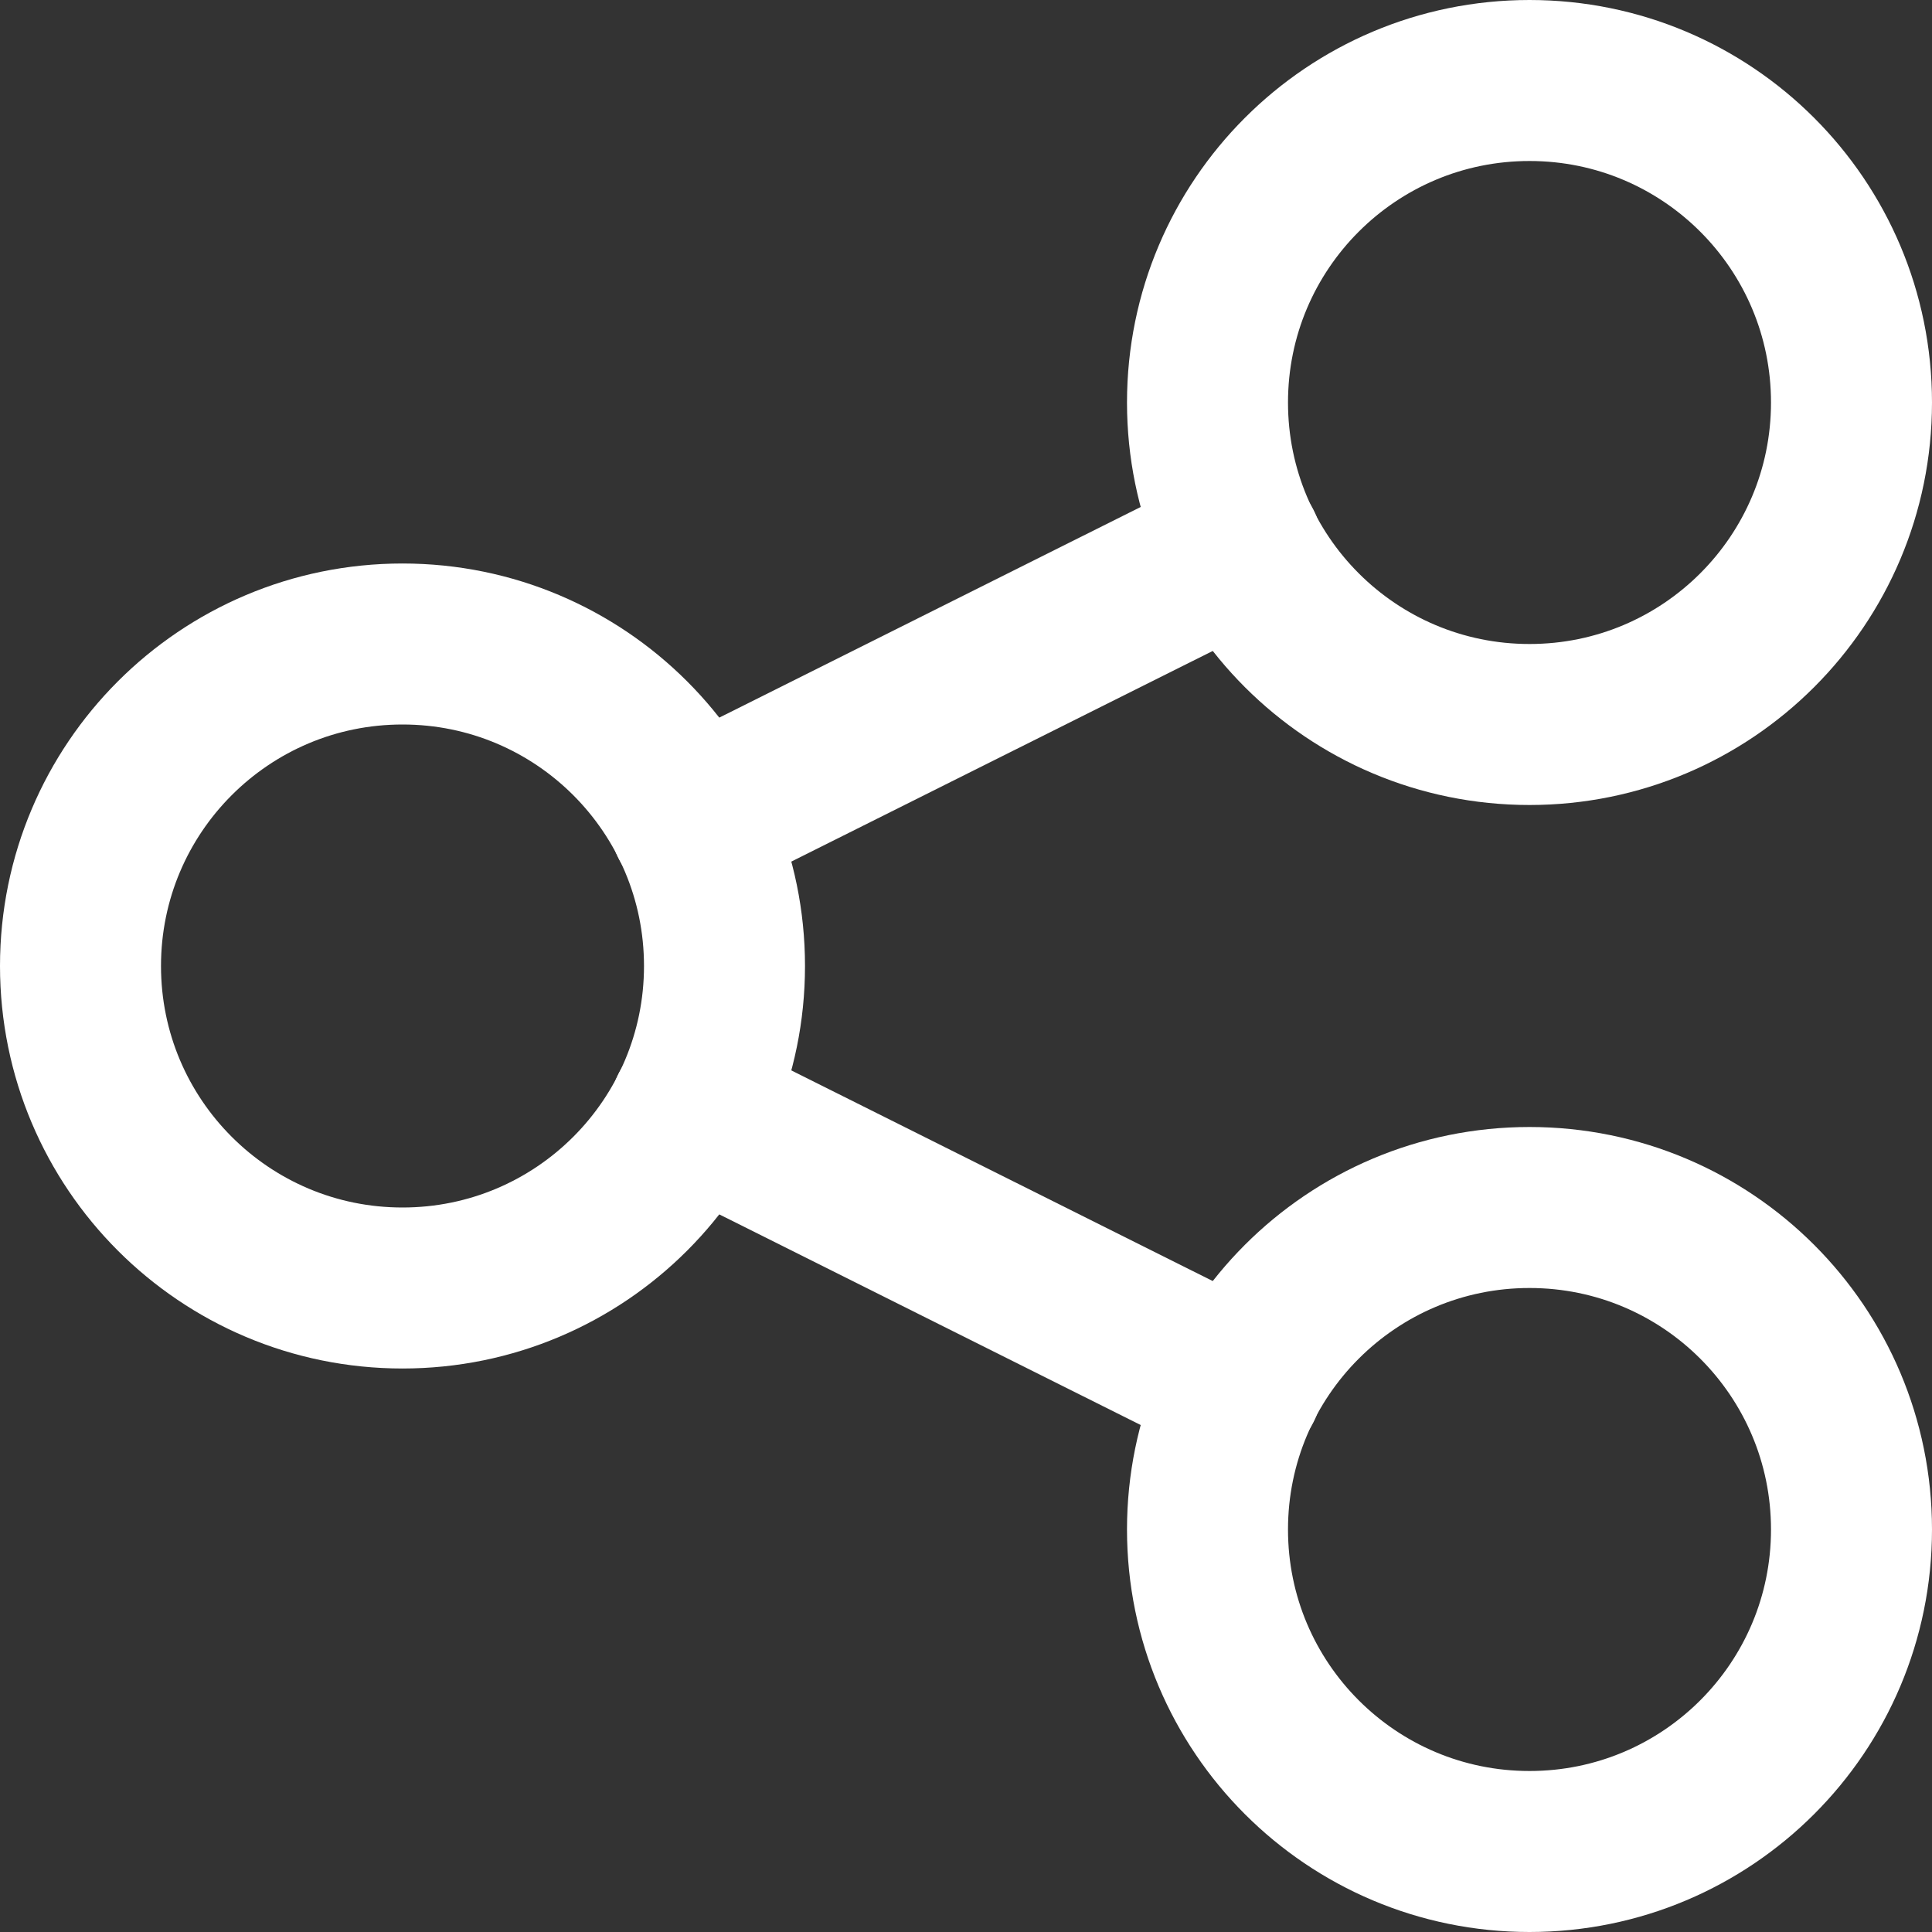
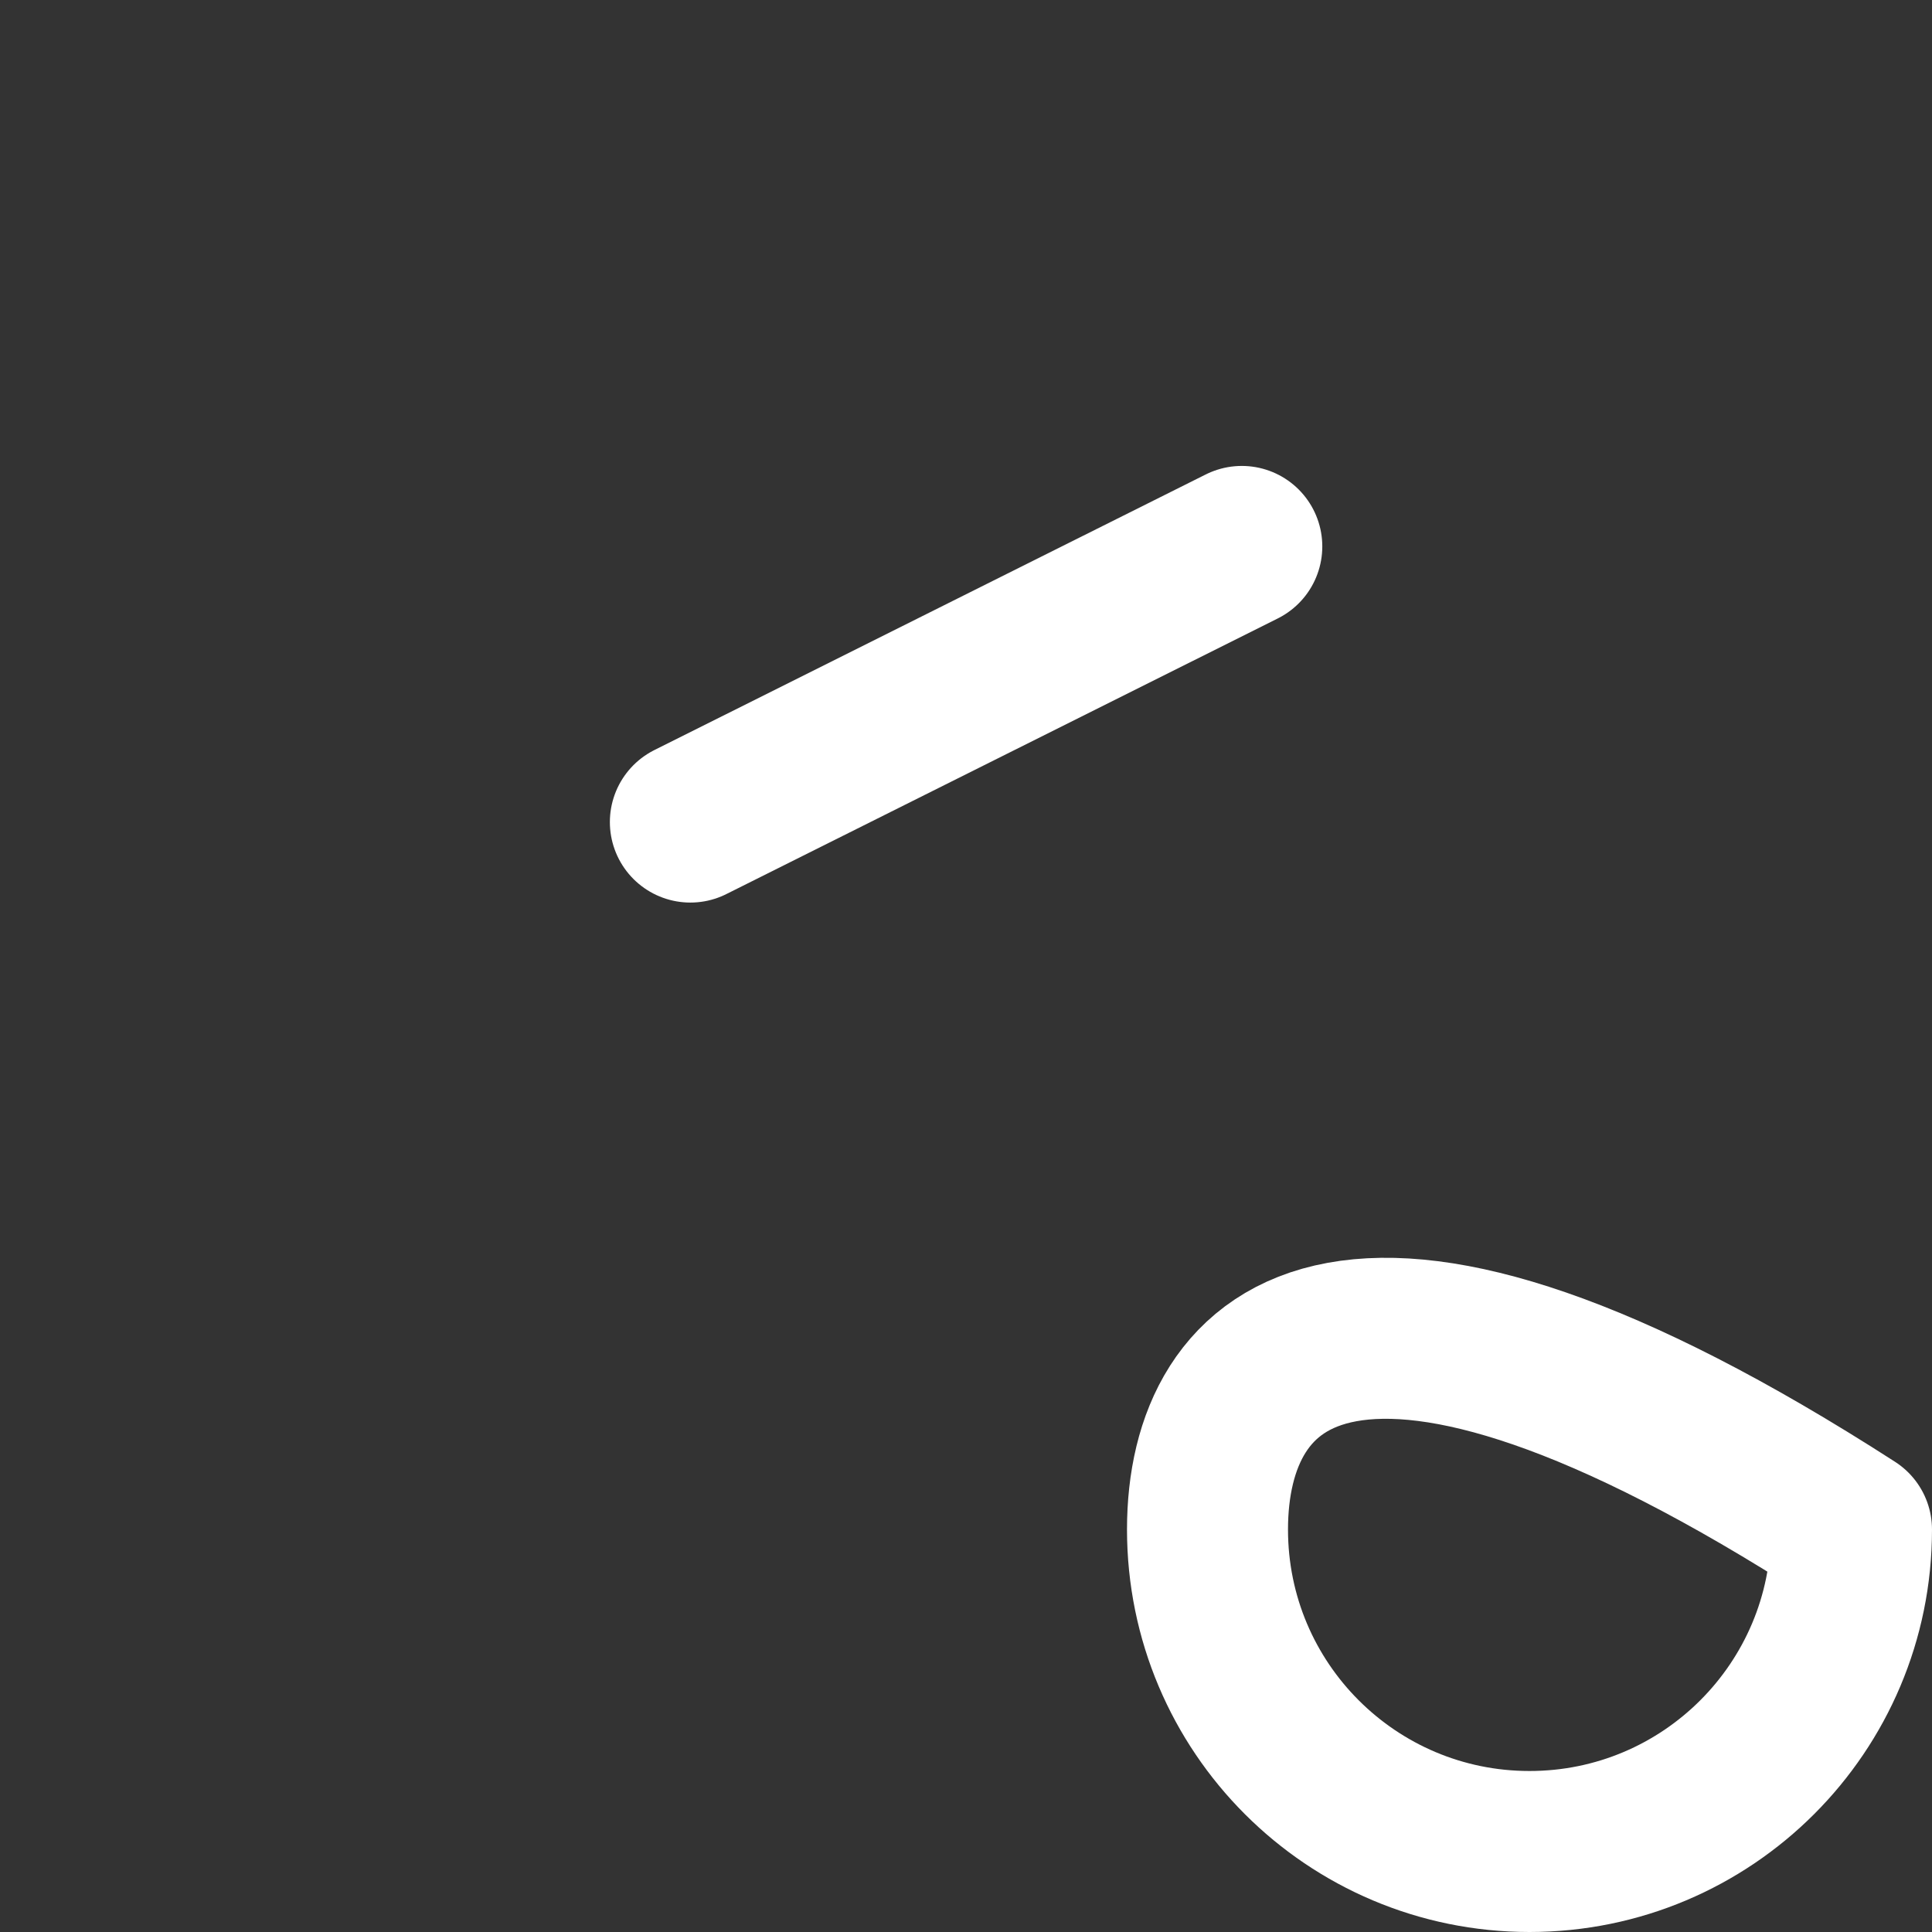
<svg xmlns="http://www.w3.org/2000/svg" width="12" height="12" viewBox="0 0 12 12" fill="none">
  <rect x="0" y="0" width="12" height="12" fill="#333333" stroke="none" />
  <path d="M7.713 3.394L4.288 5.106" stroke="white" stroke-linecap="round" stroke-linejoin="round" />
-   <path d="M7.713 8.606L4.288 6.894" stroke="white" stroke-linecap="round" stroke-linejoin="round" />
-   <path d="M9.5 4.5C10.605 4.5 11.5 3.605 11.5 2.5C11.5 1.395 10.605 0.5 9.5 0.5C8.395 0.5 7.5 1.395 7.5 2.5C7.5 3.605 8.395 4.5 9.5 4.5Z" stroke="white" stroke-linecap="round" stroke-linejoin="round" />
-   <path d="M9.5 11.5C10.605 11.5 11.5 10.605 11.5 9.5C11.5 8.395 10.605 7.5 9.5 7.5C8.395 7.5 7.5 8.395 7.5 9.5C7.5 10.605 8.395 11.5 9.5 11.5Z" stroke="white" stroke-linecap="round" stroke-linejoin="round" />
-   <path d="M2.5 8C3.605 8 4.5 7.105 4.5 6C4.5 4.895 3.605 4 2.5 4C1.395 4 0.5 4.895 0.5 6C0.5 7.105 1.395 8 2.5 8Z" stroke="white" stroke-linecap="round" stroke-linejoin="round" />
+   <path d="M9.5 11.5C10.605 11.5 11.5 10.605 11.5 9.5C8.395 7.5 7.5 8.395 7.5 9.5C7.5 10.605 8.395 11.5 9.5 11.5Z" stroke="white" stroke-linecap="round" stroke-linejoin="round" />
</svg>